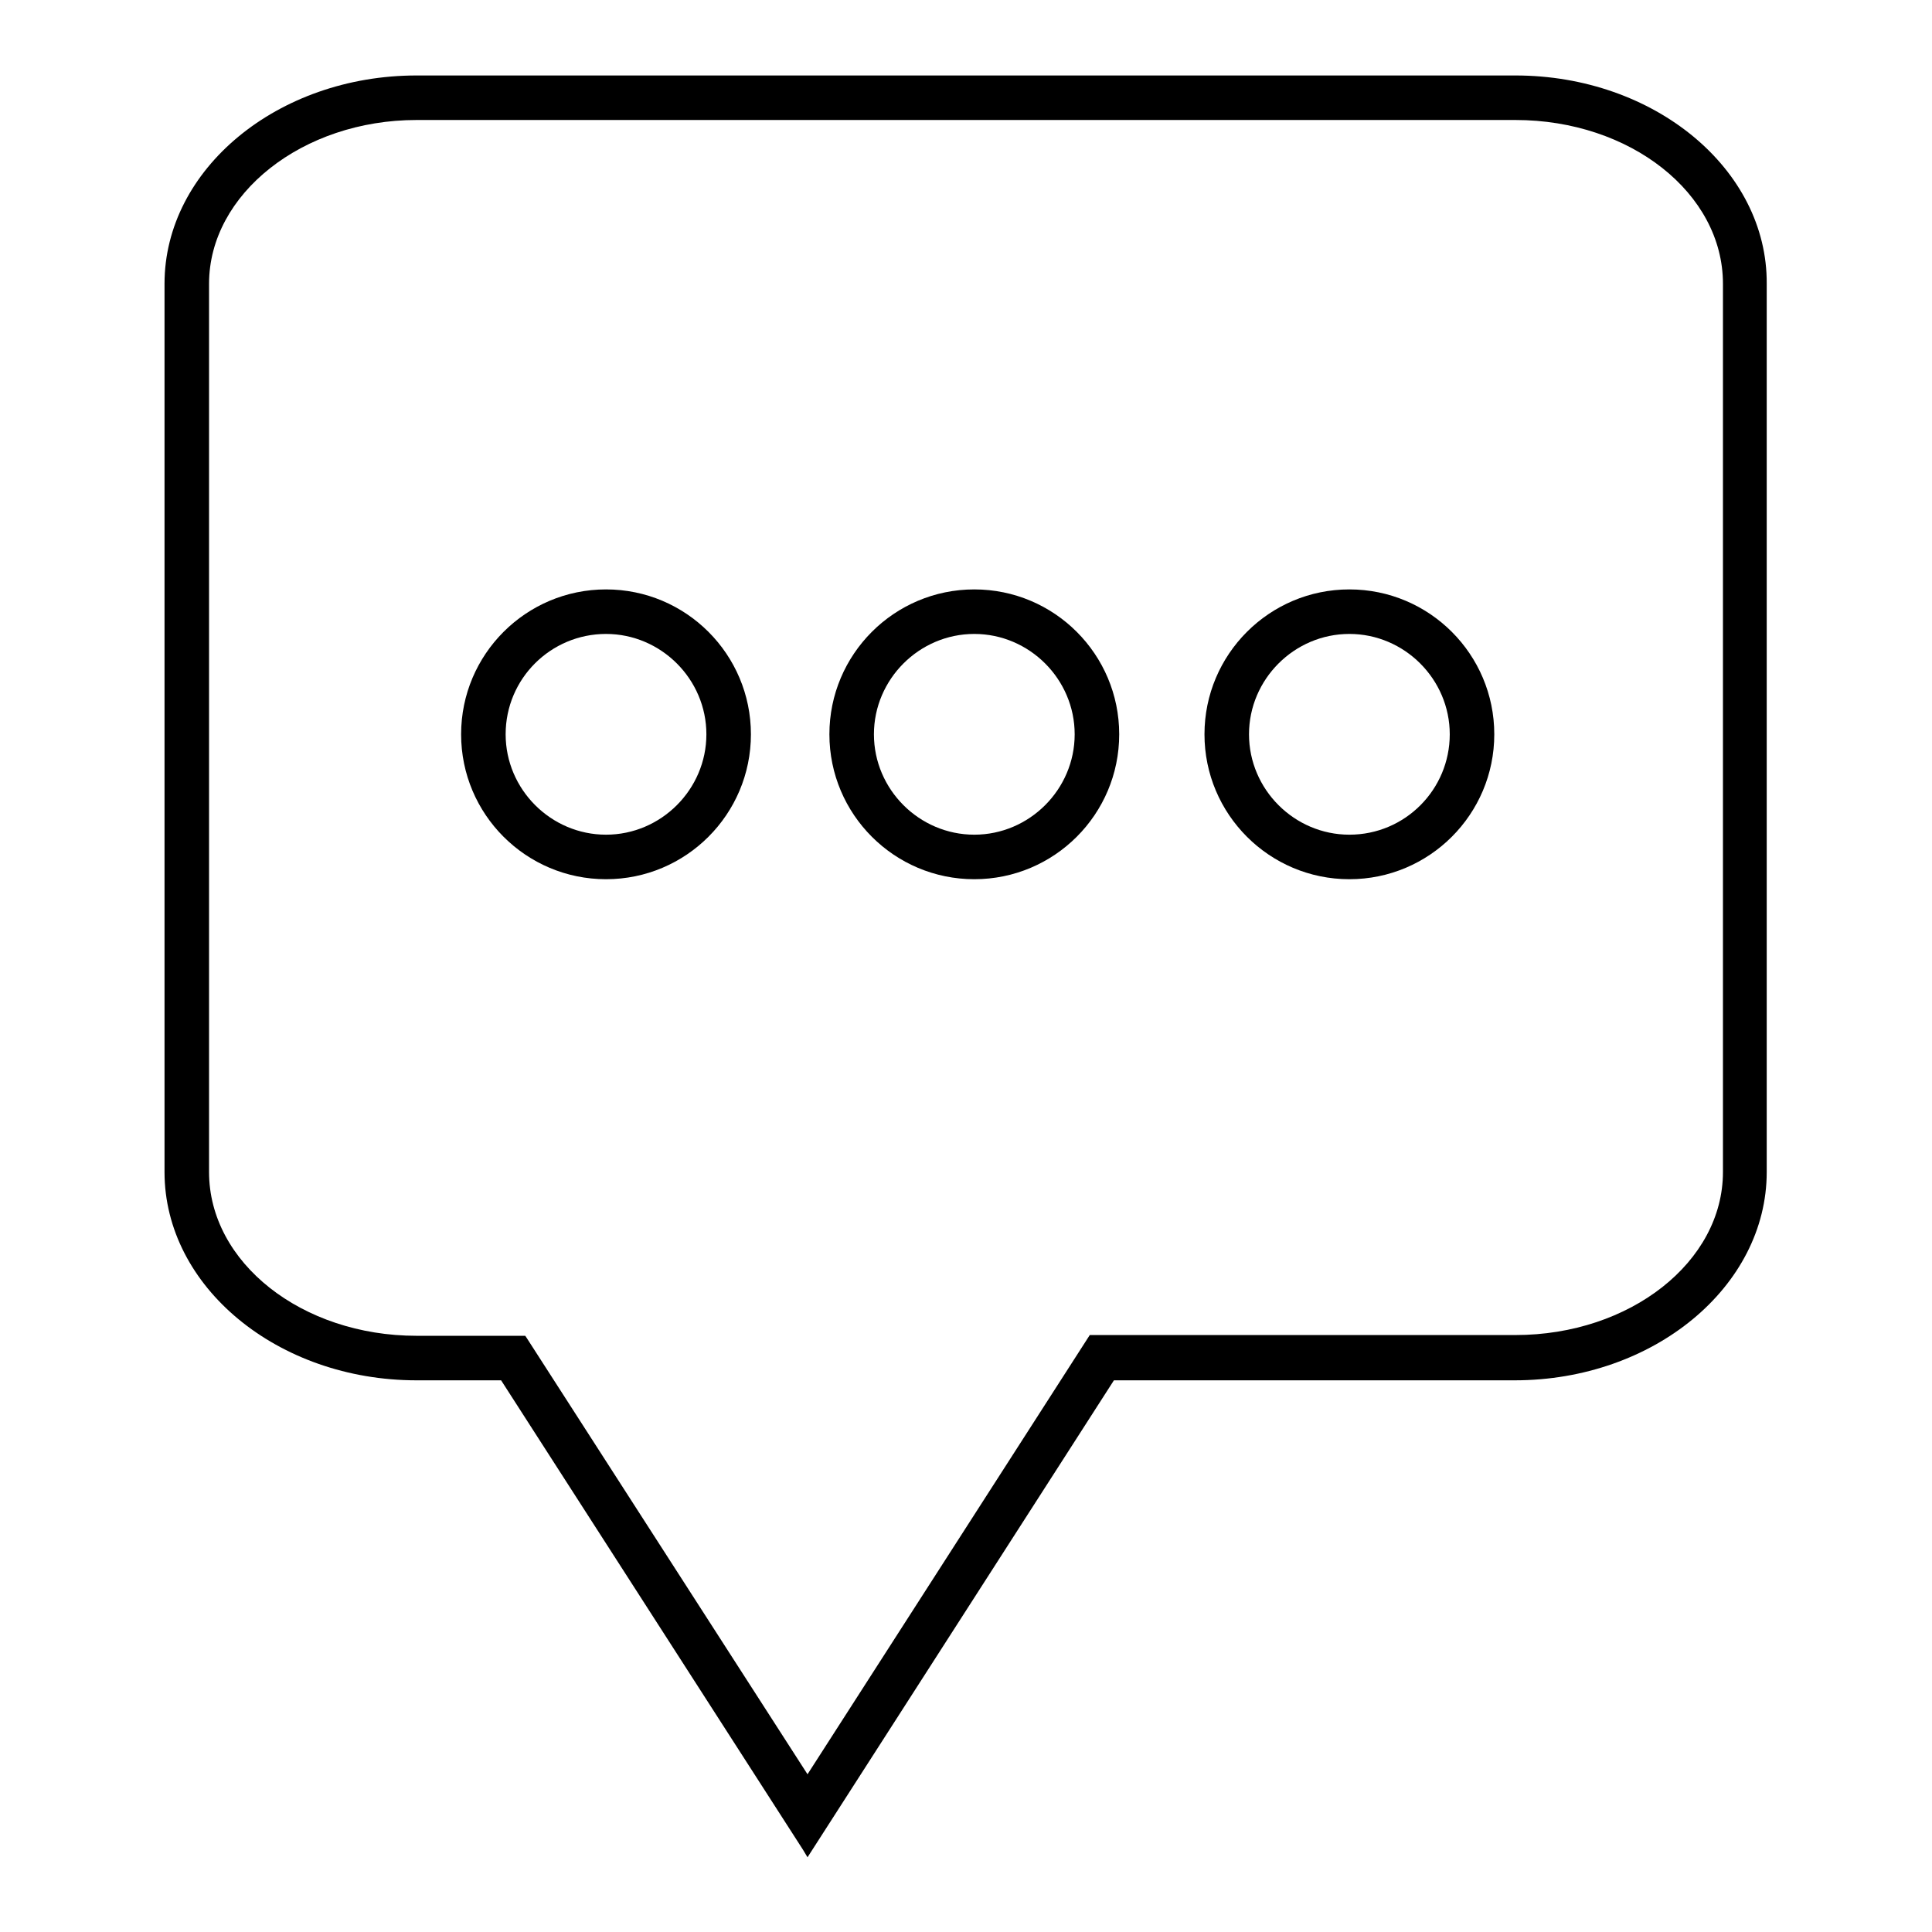
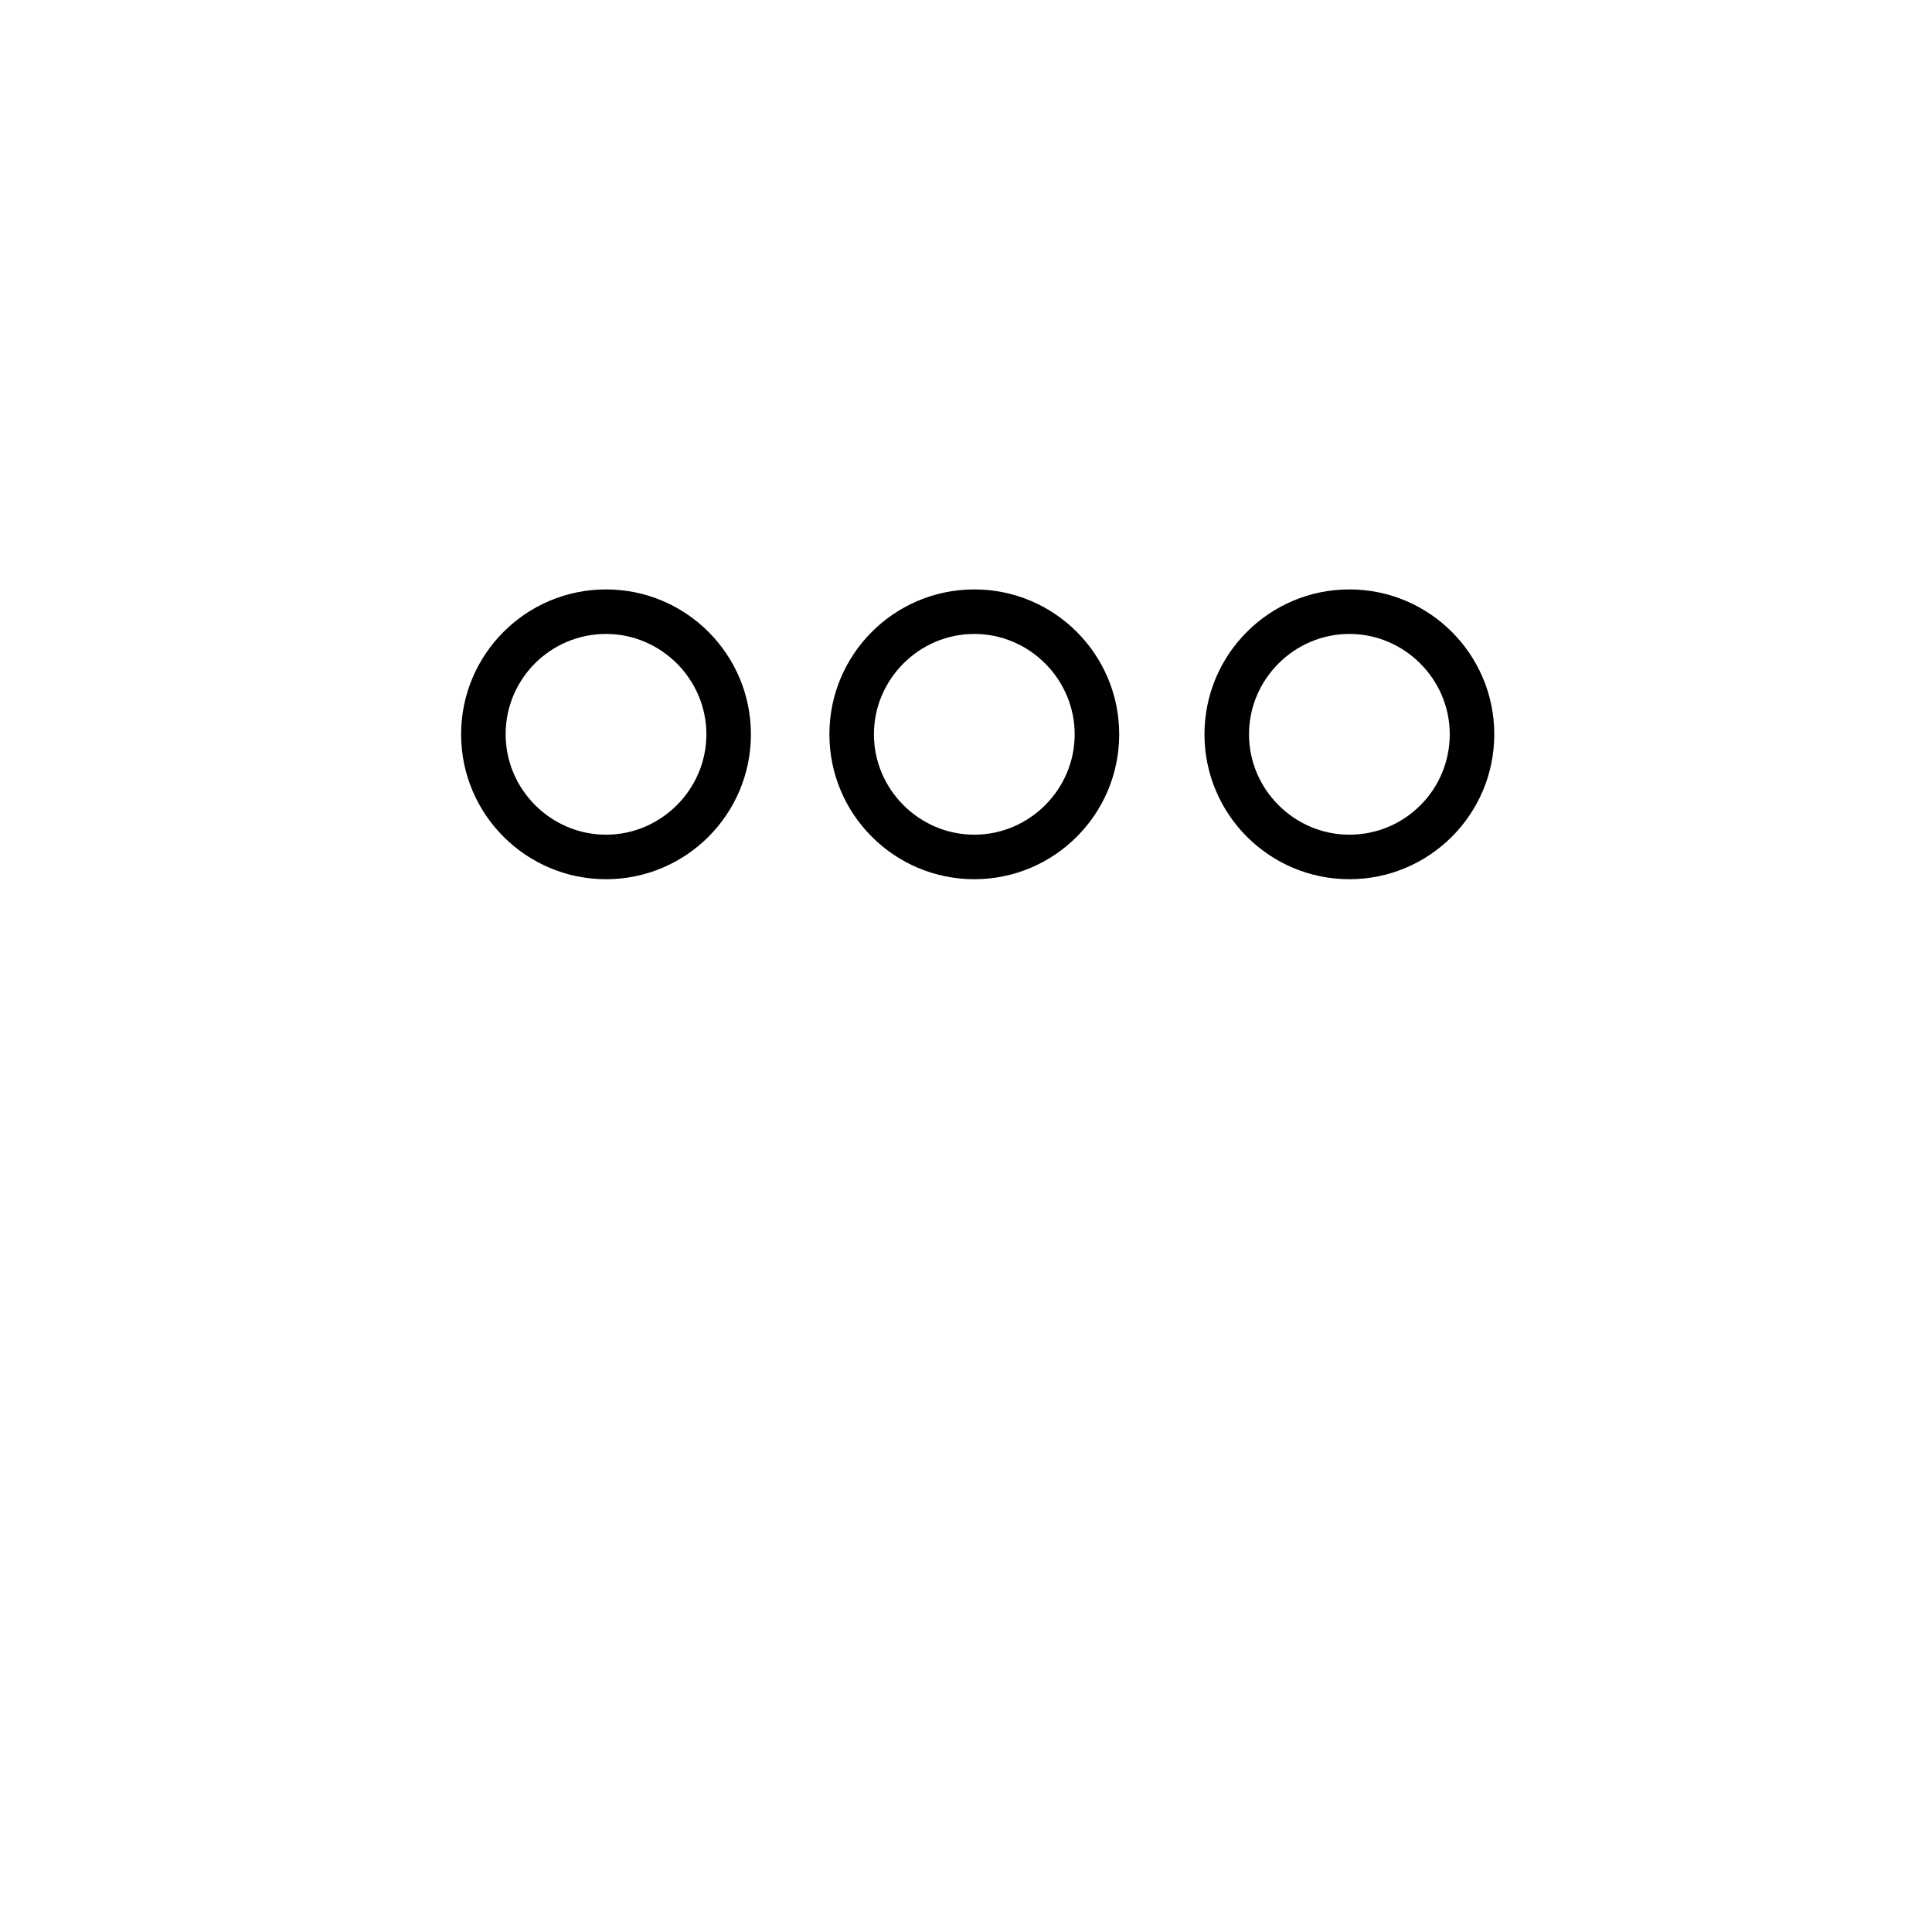
<svg xmlns="http://www.w3.org/2000/svg" version="1.1" x="0px" y="0px" viewBox="0 0 256 256" enable-background="new 0 0 256 256" xml:space="preserve">
  <g>
    <g>
      <g>
        <g>
          <path fill="#000000" d="M80.3,78.1c-10.6,0-19.2,8.6-19.2,19.2c0,10.6,8.6,19.2,19.2,19.2c10.6,0,19.2-8.6,19.2-19.2C99.5,86.7,90.9,78.1,80.3,78.1z M80.3,110.6c-7.3,0-13.3-6-13.3-13.3C67,89.9,73,84,80.3,84c7.3,0,13.3,6,13.3,13.3C93.6,104.6,87.6,110.6,80.3,110.6z" />
          <path fill="#000000" d="M129.1,78.1c-10.6,0-19.2,8.6-19.2,19.2c0,10.6,8.6,19.2,19.2,19.2c10.6,0,19.2-8.6,19.2-19.2C148.3,86.7,139.7,78.1,129.1,78.1z M129.1,110.6c-7.3,0-13.3-6-13.3-13.3c0-7.3,6-13.3,13.3-13.3c7.3,0,13.3,6,13.3,13.3C142.4,104.6,136.4,110.6,129.1,110.6z" />
          <path fill="#000000" d="M178.8,78.1c-10.6,0-19.2,8.6-19.2,19.2c0,10.6,8.6,19.2,19.2,19.2c10.6,0,19.2-8.6,19.2-19.2C198,86.7,189.4,78.1,178.8,78.1z M178.8,110.6c-7.3,0-13.3-6-13.3-13.3c0-7.3,6-13.3,13.3-13.3c7.3,0,13.3,6,13.3,13.3C192.1,104.6,186.2,110.6,178.8,110.6z" />
-           <path fill="#000000" d="M200.8,10H55.2c-18.4,0-33.4,12.4-33.4,27.6v117.7c0,15.2,15,27.6,33.4,27.6h11.2l40,62.2l0.6,1l40.6-63.2h53.1c18.4,0,33.4-12.4,33.4-27.6V37.6C234.2,22.4,219.2,10,200.8,10z M200.8,176.9h-56.4L107,235.1l-37.2-57.8l-0.2-0.3H55.2c-15.2,0-27.5-9.7-27.5-21.7V37.6c0-11.9,12.4-21.7,27.5-21.7h145.6c15.2,0,27.5,9.7,27.5,21.7v117.7C228.3,167.2,216,176.9,200.8,176.9z" />
        </g>
      </g>
      <g />
      <g />
      <g />
      <g />
      <g />
      <g />
      <g />
      <g />
      <g />
      <g />
      <g />
      <g />
      <g />
      <g />
      <g />
    </g>
  </g>
</svg>